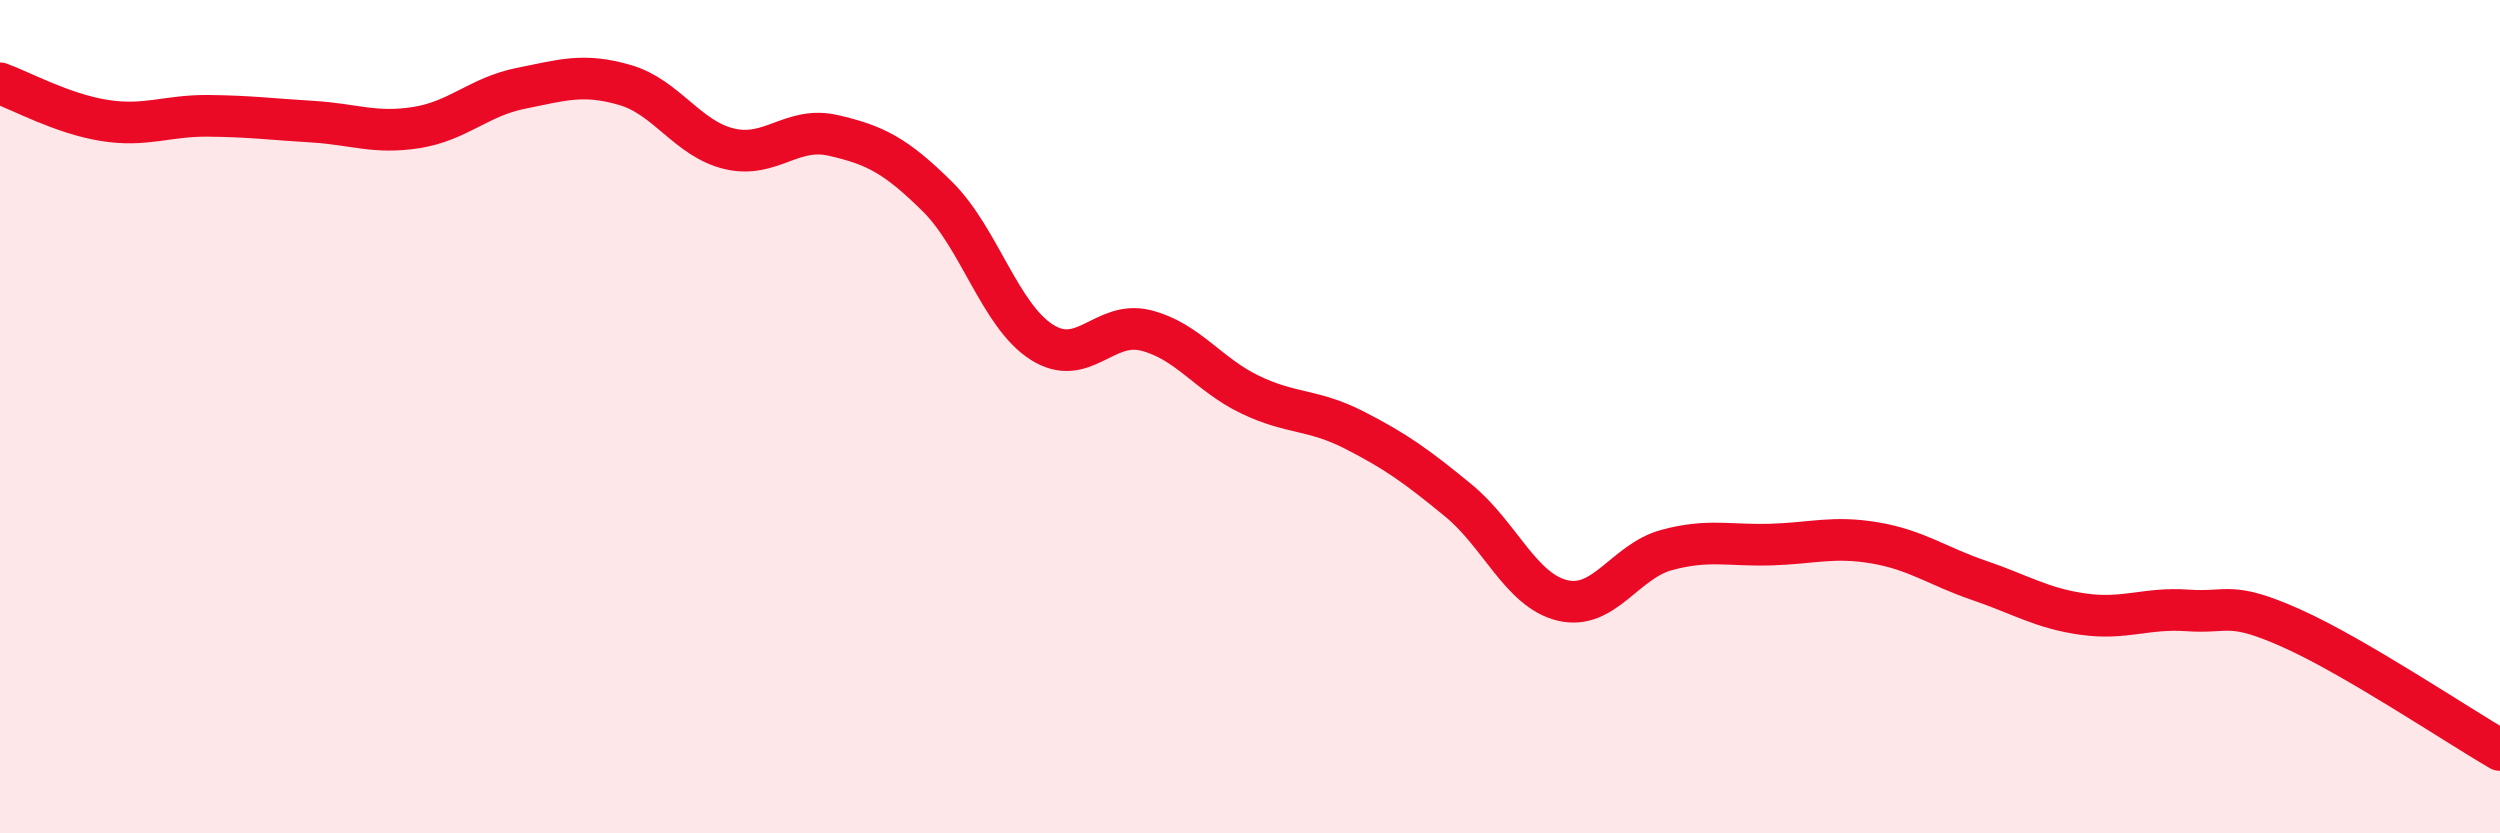
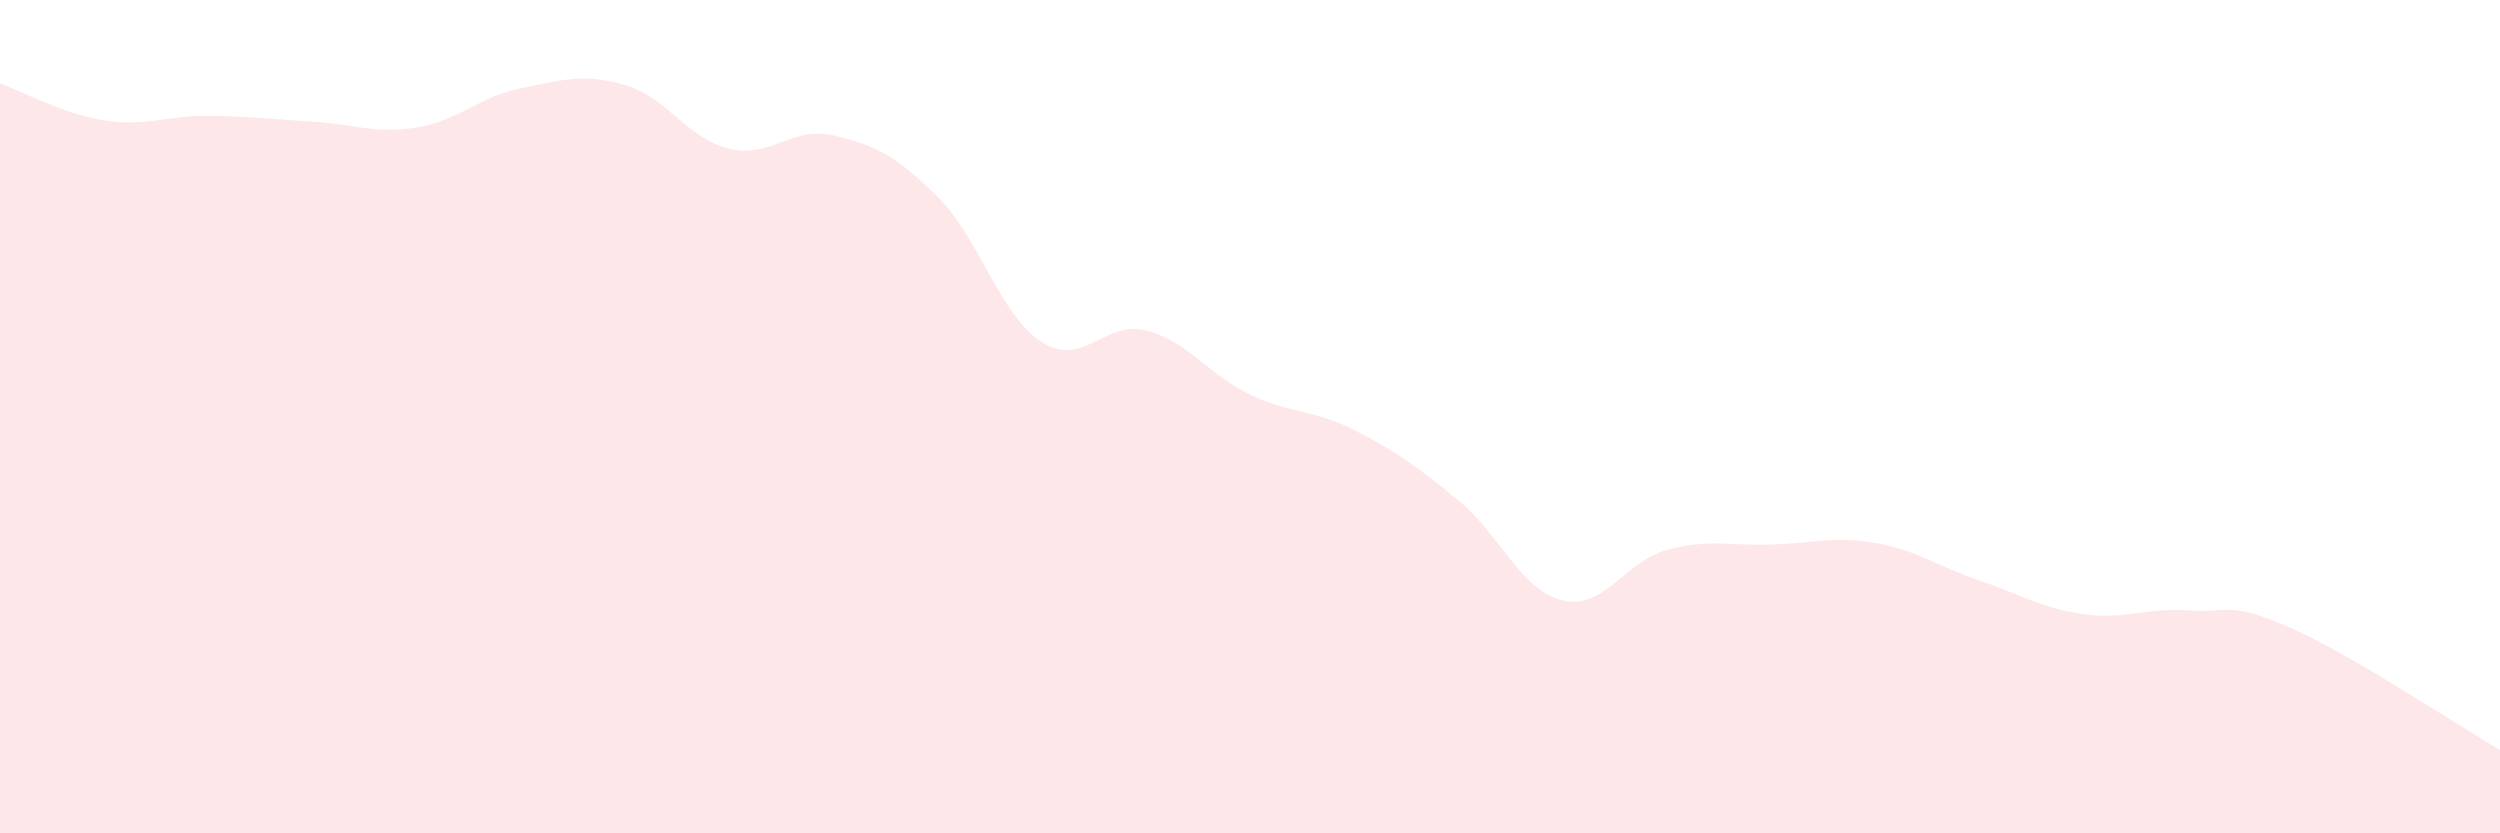
<svg xmlns="http://www.w3.org/2000/svg" width="60" height="20" viewBox="0 0 60 20">
  <path d="M 0,2 C 0.5,2.18 1.5,2.73 2.5,2.89 C 3.5,3.05 4,2.77 5,2.78 C 6,2.79 6.5,2.86 7.5,2.92 C 8.5,2.98 9,3.22 10,3.06 C 11,2.9 11.5,2.32 12.5,2.12 C 13.5,1.92 14,1.75 15,2.04 C 16,2.33 16.5,3.33 17.5,3.57 C 18.5,3.81 19,3.02 20,3.25 C 21,3.48 21.5,3.73 22.5,4.72 C 23.5,5.71 24,7.57 25,8.21 C 26,8.85 26.5,7.68 27.5,7.93 C 28.5,8.18 29,8.99 30,9.47 C 31,9.95 31.5,9.81 32.5,10.32 C 33.5,10.83 34,11.19 35,12.01 C 36,12.83 36.5,14.17 37.5,14.41 C 38.5,14.65 39,13.47 40,13.2 C 41,12.93 41.5,13.1 42.5,13.07 C 43.5,13.04 44,12.86 45,13.03 C 46,13.2 46.5,13.59 47.5,13.93 C 48.5,14.27 49,14.6 50,14.74 C 51,14.88 51.5,14.58 52.5,14.65 C 53.5,14.72 53.5,14.41 55,15.08 C 56.5,15.75 59,17.42 60,18L60 20L0 20Z" fill="#EB0A25" opacity="0.1" stroke-linecap="round" stroke-linejoin="round" />
-   <path d="M 0,2 C 0.5,2.18 1.5,2.73 2.5,2.89 C 3.5,3.05 4,2.77 5,2.78 C 6,2.79 6.5,2.86 7.5,2.92 C 8.5,2.98 9,3.22 10,3.06 C 11,2.9 11.5,2.32 12.5,2.12 C 13.5,1.92 14,1.75 15,2.04 C 16,2.33 16.5,3.33 17.5,3.57 C 18.5,3.81 19,3.02 20,3.25 C 21,3.48 21.5,3.73 22.5,4.72 C 23.5,5.71 24,7.57 25,8.21 C 26,8.85 26.5,7.68 27.5,7.93 C 28.5,8.18 29,8.99 30,9.47 C 31,9.95 31.5,9.81 32.5,10.32 C 33.5,10.83 34,11.19 35,12.01 C 36,12.83 36.5,14.17 37.5,14.41 C 38.5,14.65 39,13.47 40,13.2 C 41,12.93 41.5,13.1 42.5,13.07 C 43.5,13.04 44,12.86 45,13.03 C 46,13.2 46.5,13.59 47.5,13.93 C 48.5,14.27 49,14.6 50,14.74 C 51,14.88 51.5,14.58 52.5,14.65 C 53.5,14.72 53.5,14.41 55,15.08 C 56.5,15.75 59,17.42 60,18" stroke="#EB0A25" stroke-width="1" fill="none" stroke-linecap="round" stroke-linejoin="round" />
</svg>